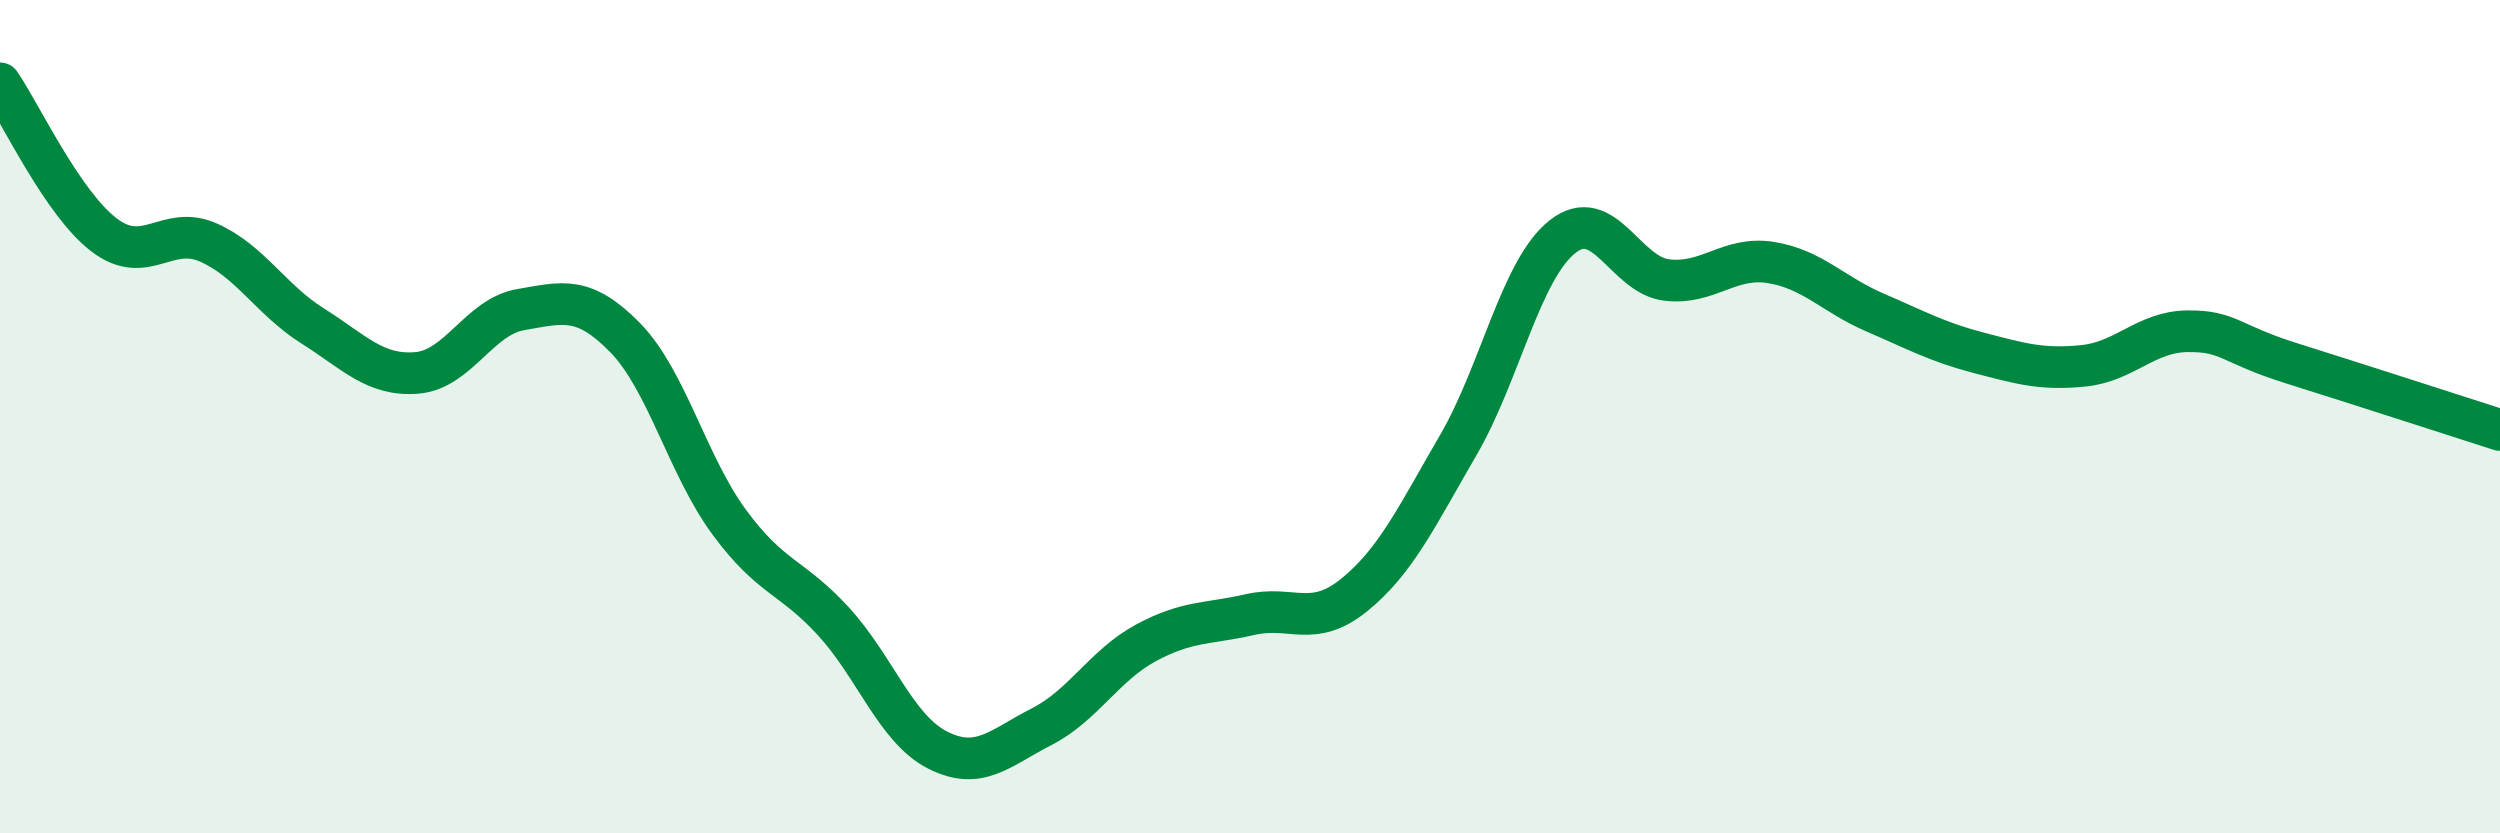
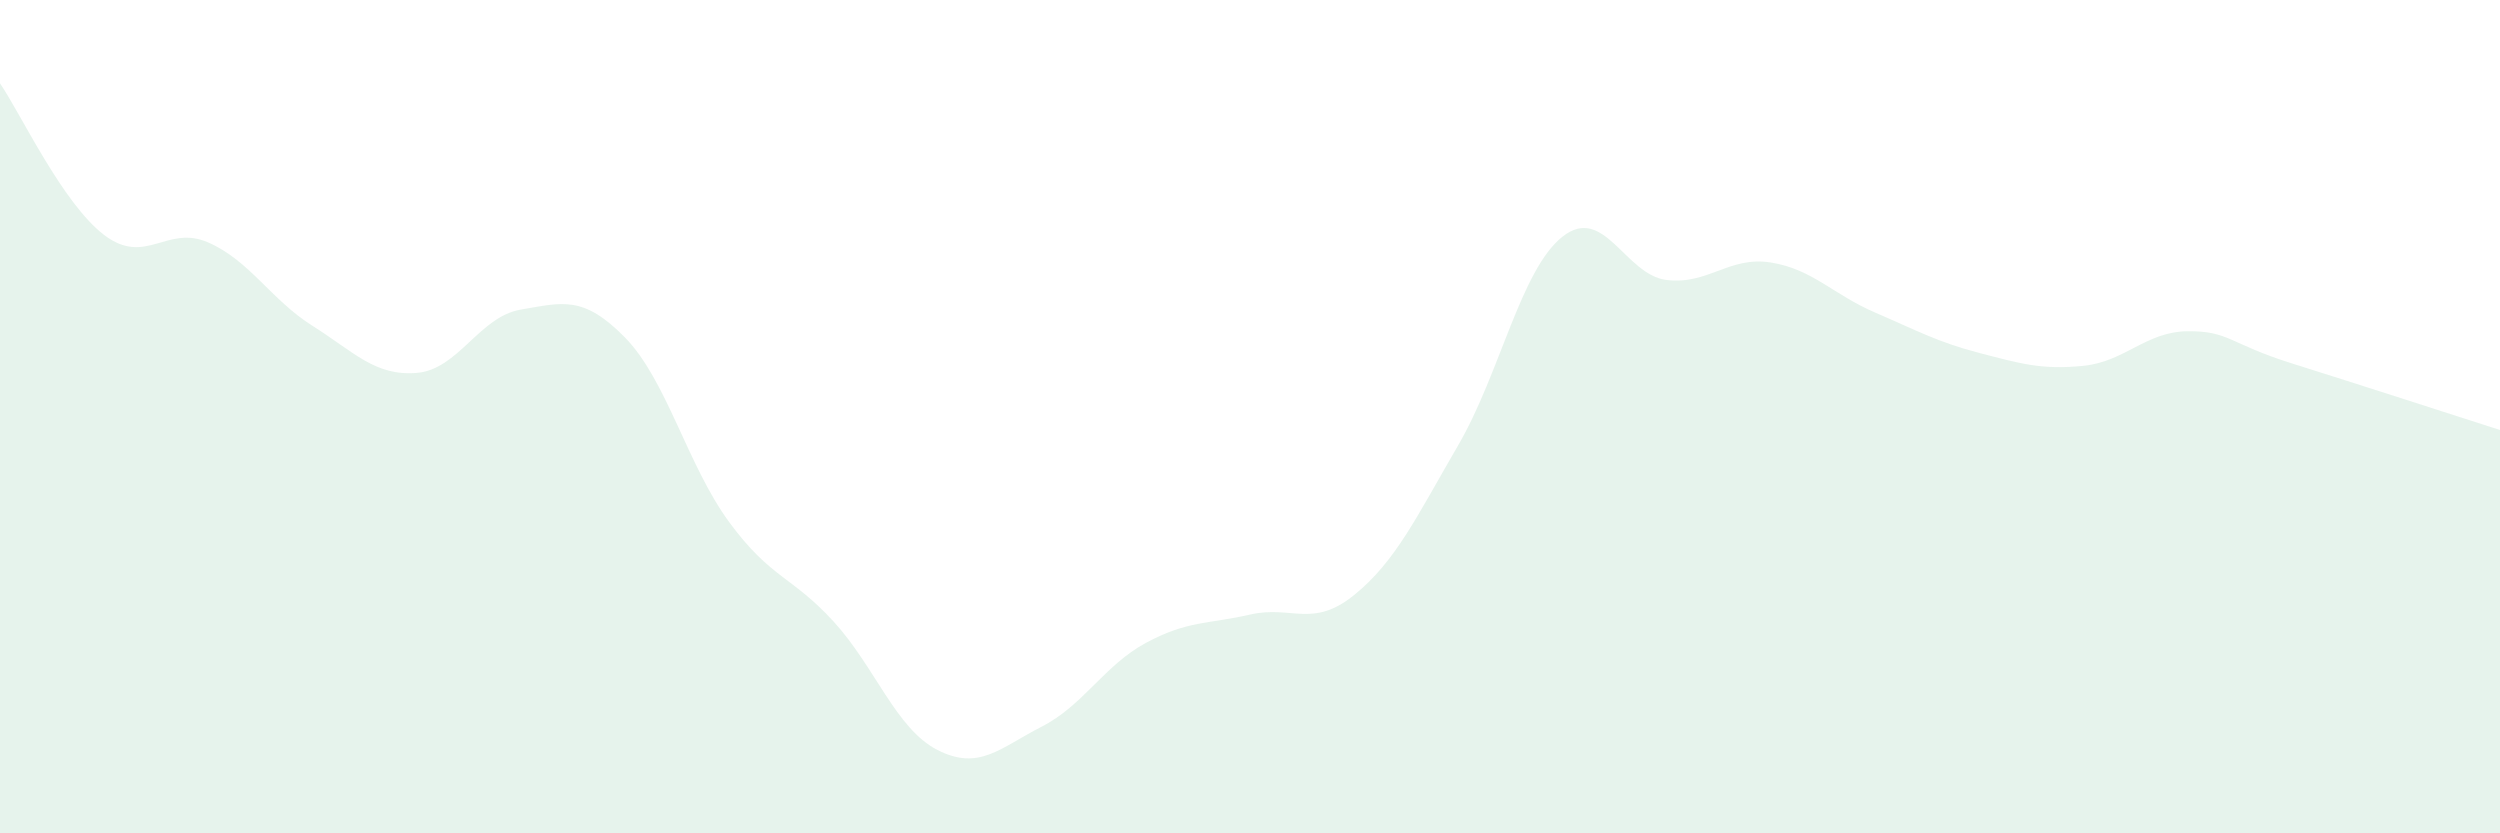
<svg xmlns="http://www.w3.org/2000/svg" width="60" height="20" viewBox="0 0 60 20">
  <path d="M 0,2 C 0.5,2.73 1.5,4.88 2.5,5.64 C 3.5,6.4 4,5.38 5,5.82 C 6,6.26 6.5,7.19 7.5,7.82 C 8.5,8.45 9,9.03 10,8.95 C 11,8.87 11.5,7.6 12.5,7.43 C 13.5,7.26 14,7.08 15,8.1 C 16,9.12 16.5,11.17 17.5,12.53 C 18.5,13.89 19,13.82 20,14.91 C 21,16 21.5,17.49 22.5,18 C 23.5,18.51 24,17.95 25,17.44 C 26,16.93 26.5,15.97 27.5,15.43 C 28.5,14.89 29,14.98 30,14.75 C 31,14.52 31.5,15.09 32.5,14.28 C 33.5,13.47 34,12.4 35,10.68 C 36,8.96 36.5,6.47 37.5,5.68 C 38.5,4.89 39,6.6 40,6.72 C 41,6.84 41.5,6.14 42.5,6.3 C 43.5,6.46 44,7.07 45,7.5 C 46,7.93 46.5,8.21 47.5,8.47 C 48.5,8.73 49,8.88 50,8.78 C 51,8.68 51.5,7.96 52.5,7.95 C 53.5,7.94 53.5,8.25 55,8.72 C 56.5,9.19 59,10 60,10.32L60 20L0 20Z" fill="#008740" opacity="0.1" stroke-linecap="round" stroke-linejoin="round" />
-   <path d="M 0,2 C 0.5,2.73 1.5,4.88 2.5,5.64 C 3.5,6.4 4,5.38 5,5.82 C 6,6.26 6.5,7.19 7.5,7.82 C 8.5,8.45 9,9.03 10,8.95 C 11,8.87 11.5,7.6 12.5,7.43 C 13.5,7.26 14,7.08 15,8.1 C 16,9.12 16.5,11.17 17.5,12.53 C 18.5,13.89 19,13.82 20,14.91 C 21,16 21.5,17.49 22.5,18 C 23.5,18.51 24,17.95 25,17.44 C 26,16.93 26.5,15.97 27.5,15.43 C 28.5,14.89 29,14.98 30,14.75 C 31,14.52 31.5,15.09 32.5,14.28 C 33.5,13.47 34,12.4 35,10.68 C 36,8.96 36.5,6.47 37.5,5.68 C 38.5,4.89 39,6.6 40,6.72 C 41,6.84 41.5,6.14 42.5,6.3 C 43.5,6.46 44,7.07 45,7.5 C 46,7.93 46.5,8.21 47.5,8.47 C 48.5,8.73 49,8.88 50,8.78 C 51,8.68 51.5,7.96 52.5,7.95 C 53.5,7.94 53.5,8.25 55,8.72 C 56.5,9.19 59,10 60,10.32" stroke="#008740" stroke-width="1" fill="none" stroke-linecap="round" stroke-linejoin="round" />
</svg>